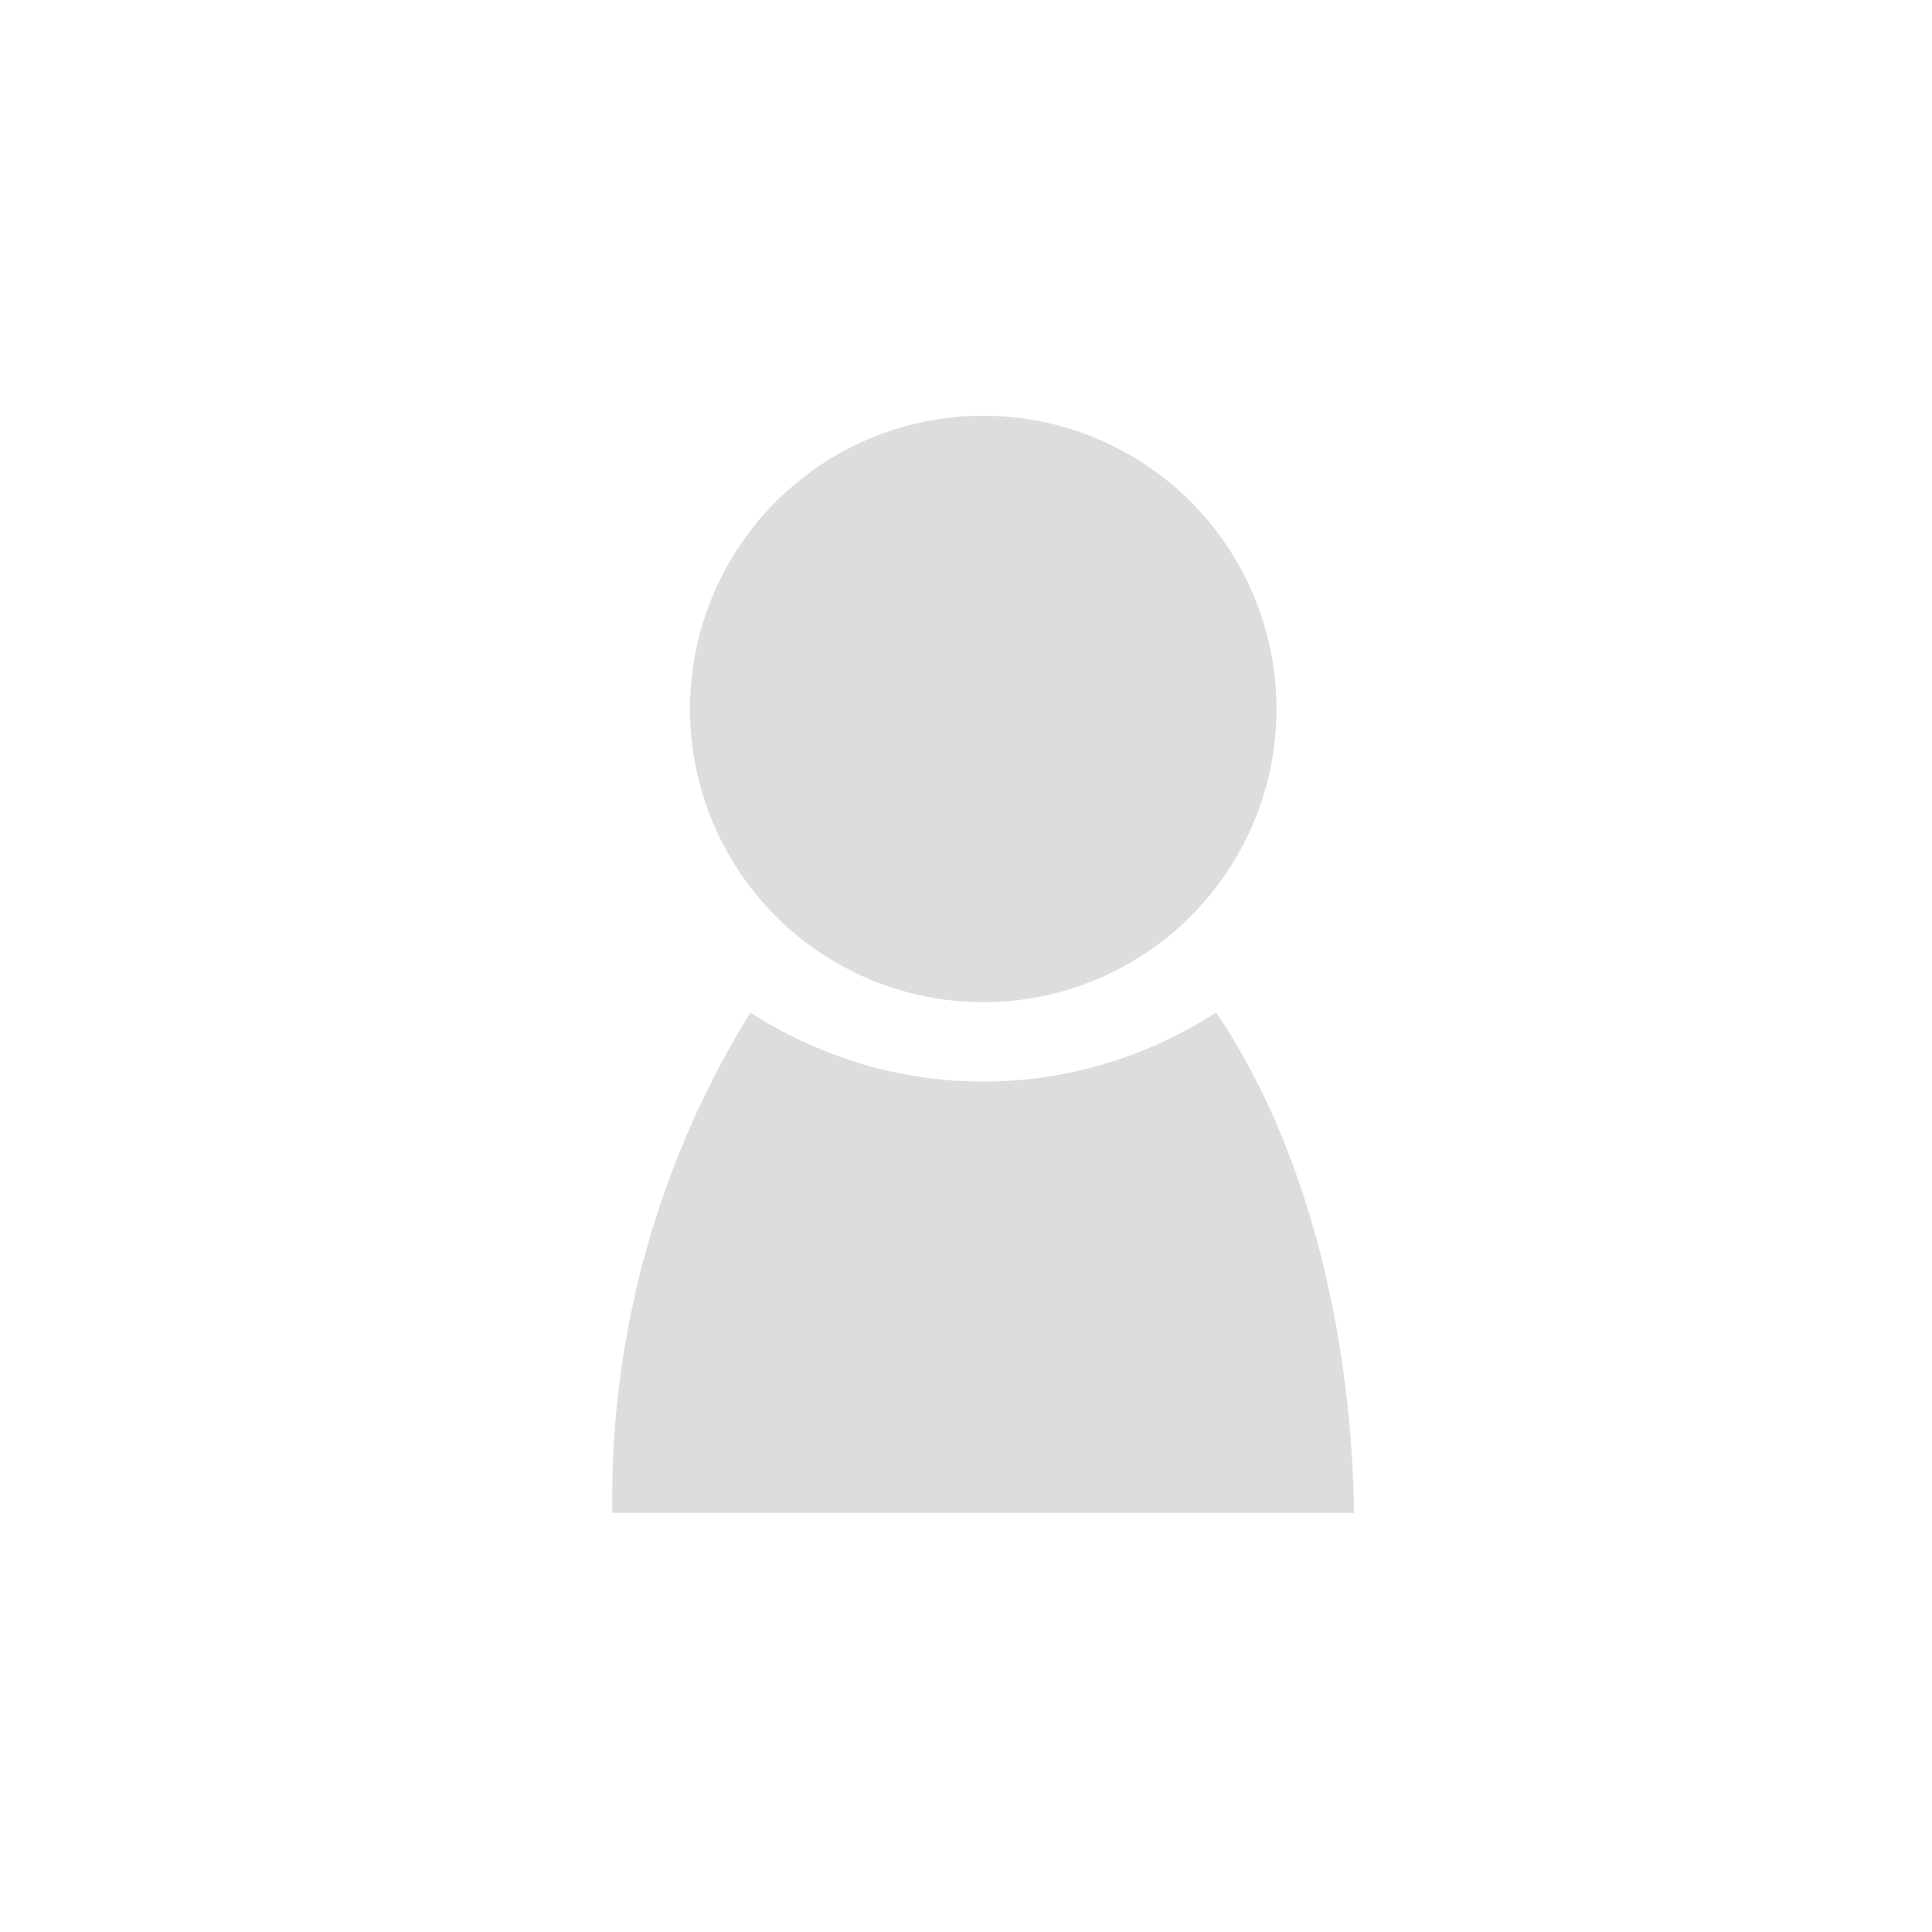
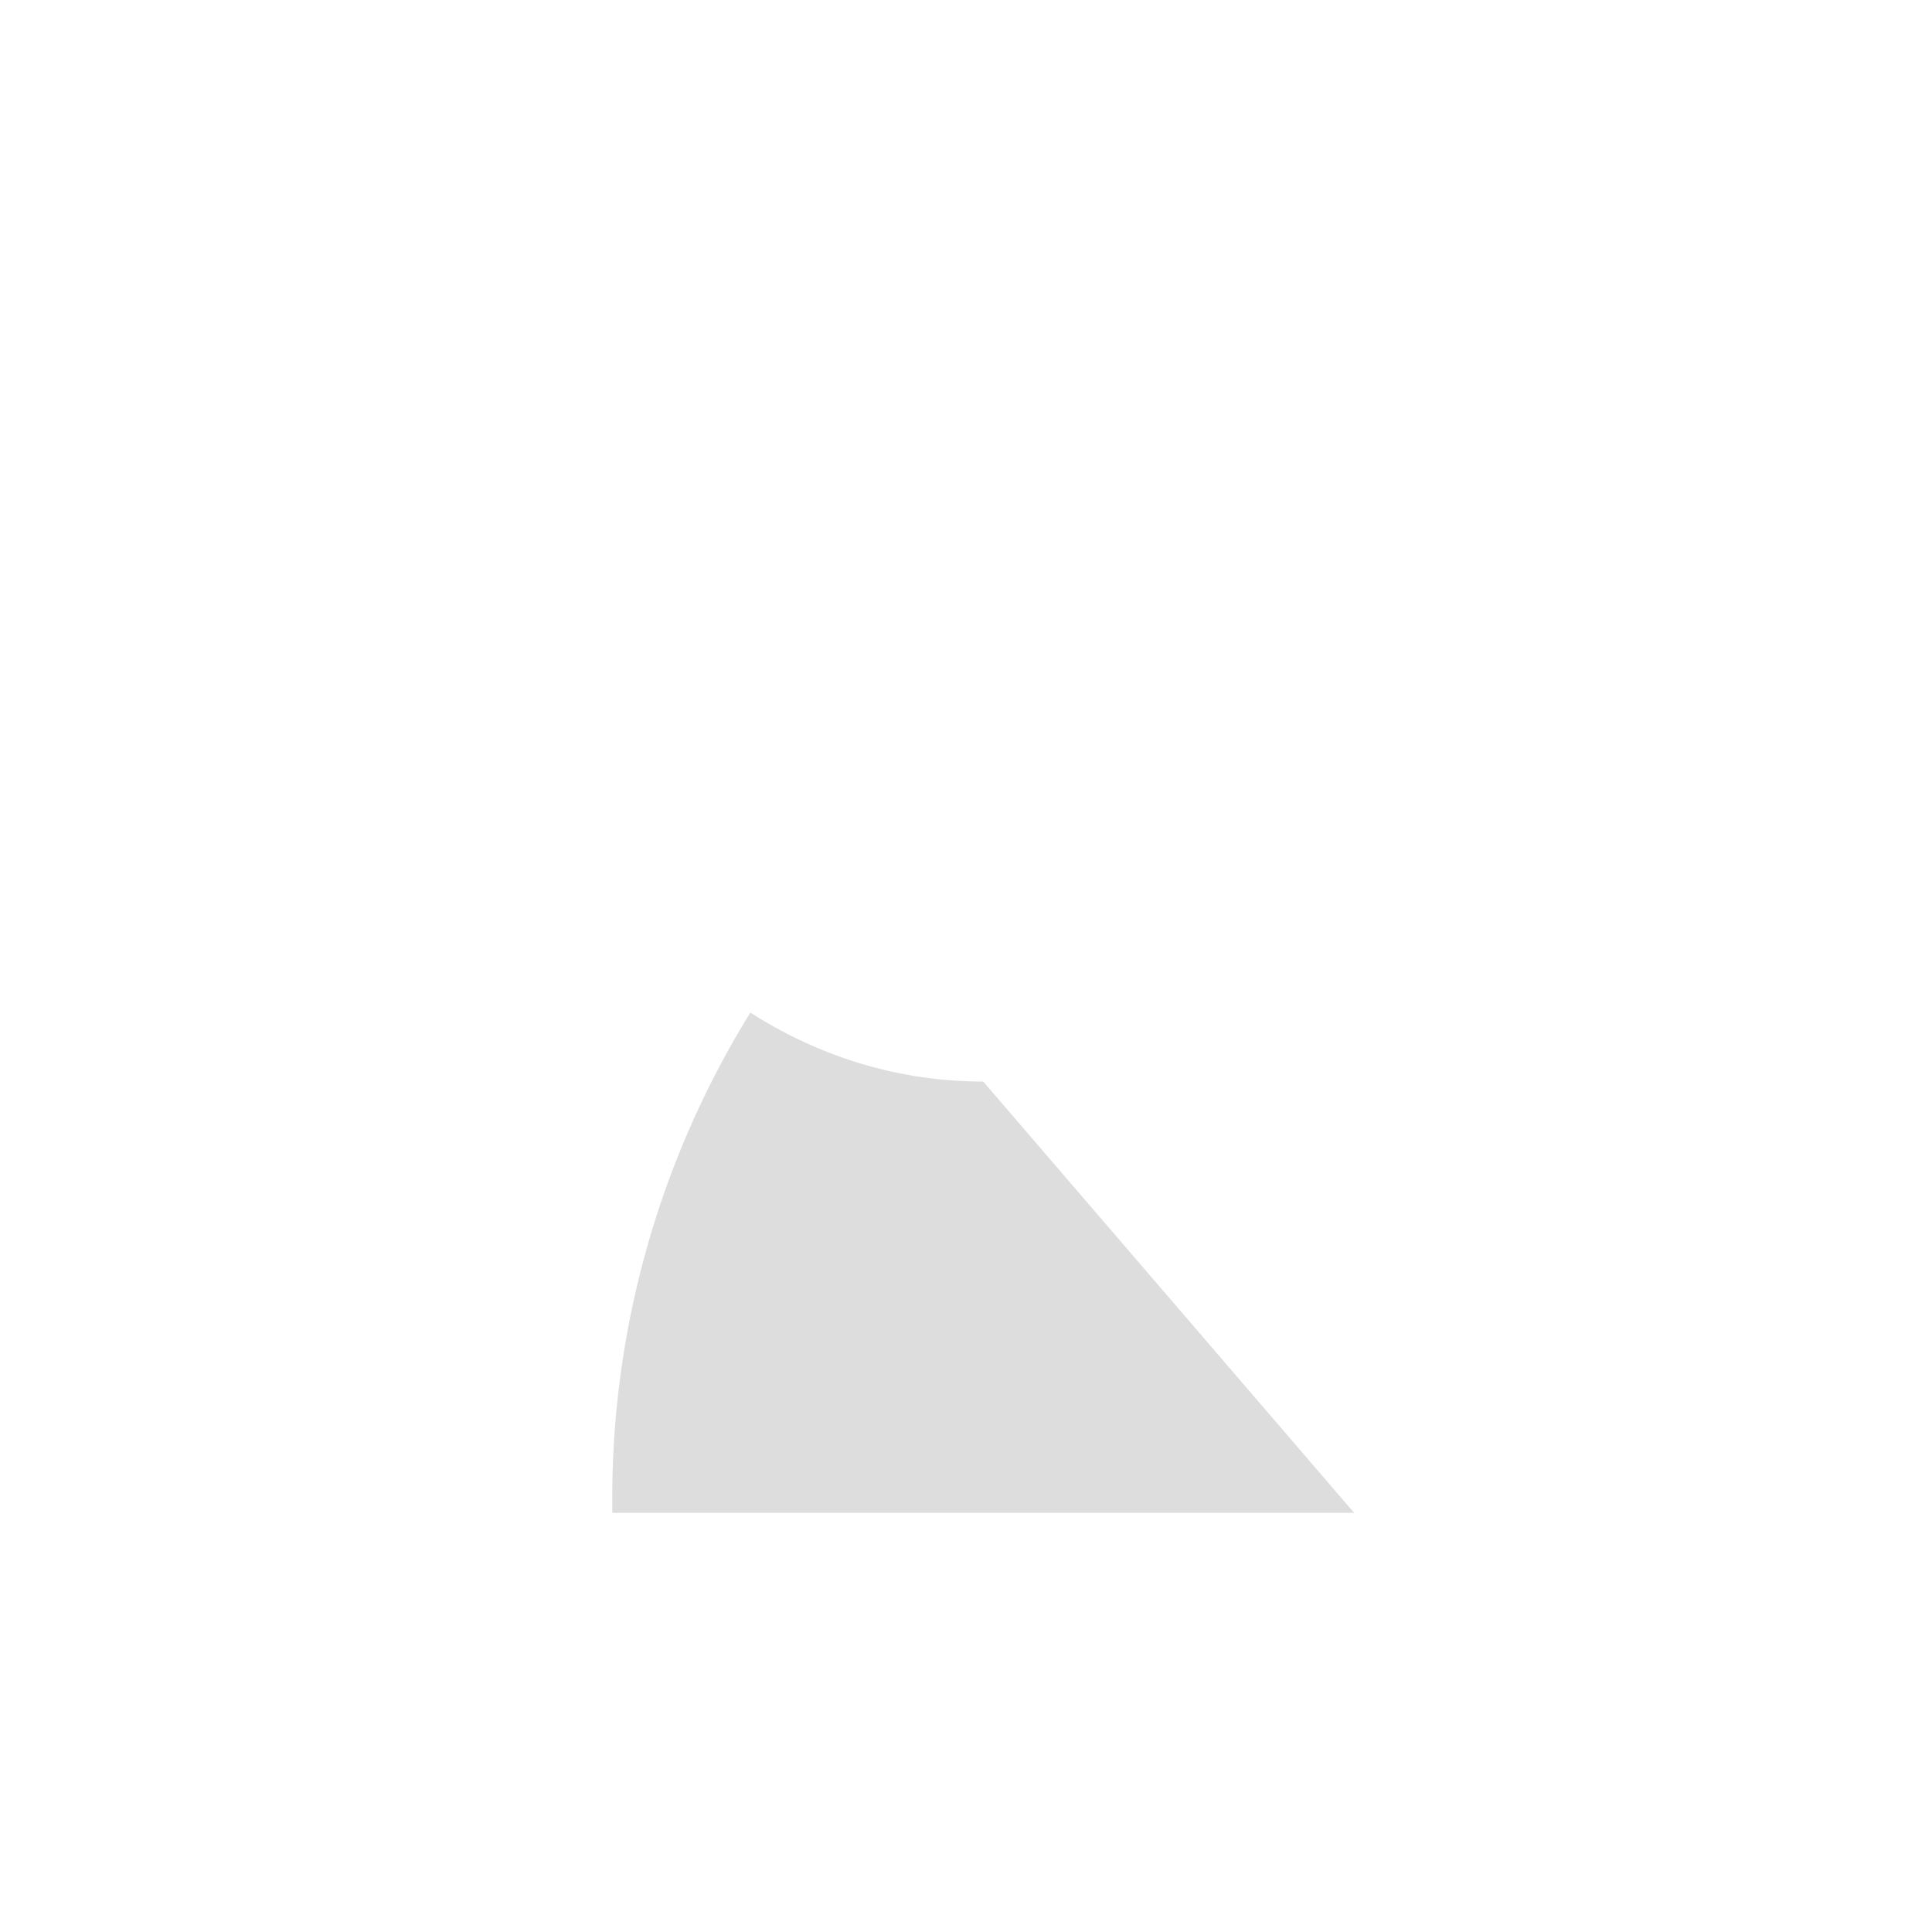
<svg xmlns="http://www.w3.org/2000/svg" viewBox="0 0 112 112">
-   <circle fill="#dddddd" cx="57" cy="41.1" r="17" />
-   <path fill="#dddddd" d="M57 62.7c-5 0-9.6-1.5-13.5-4a53.5 53.5 0 0 0-8 29h43c-.2-11.8-3.3-22.1-8-29-3.9 2.5-8.5 4-13.5 4z" />
+   <path fill="#dddddd" d="M57 62.7c-5 0-9.6-1.5-13.5-4a53.5 53.5 0 0 0-8 29h43z" />
</svg>